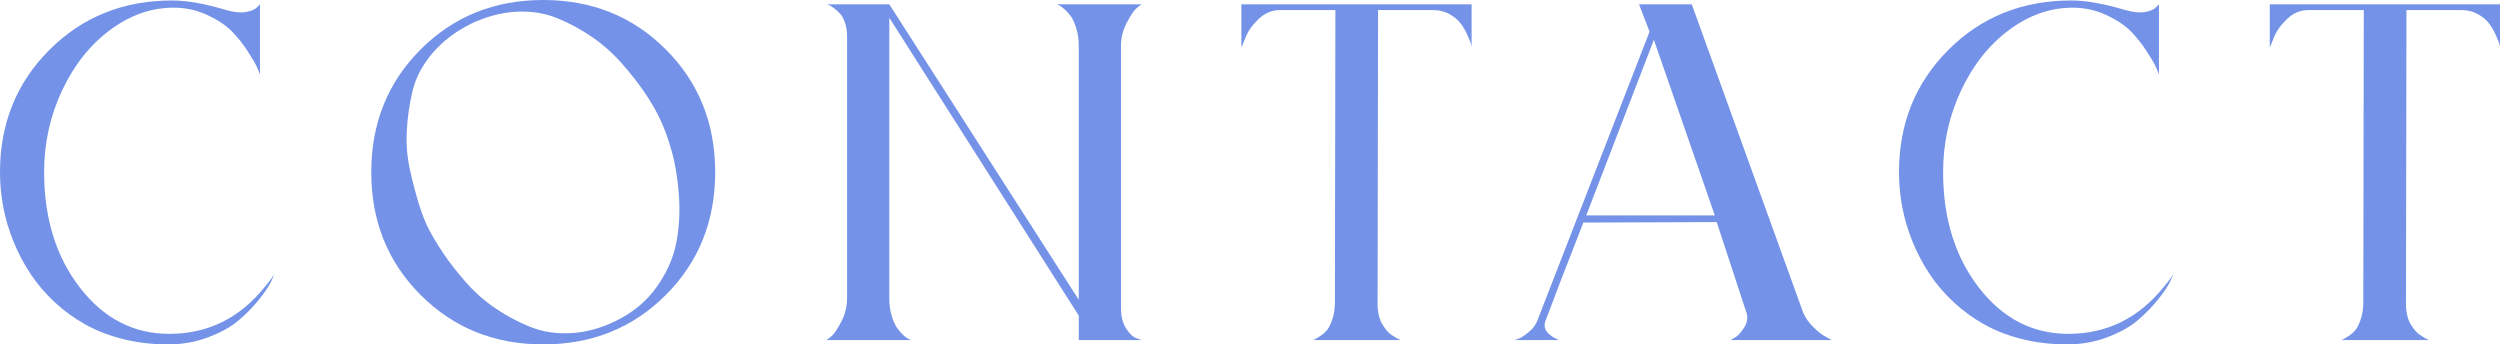
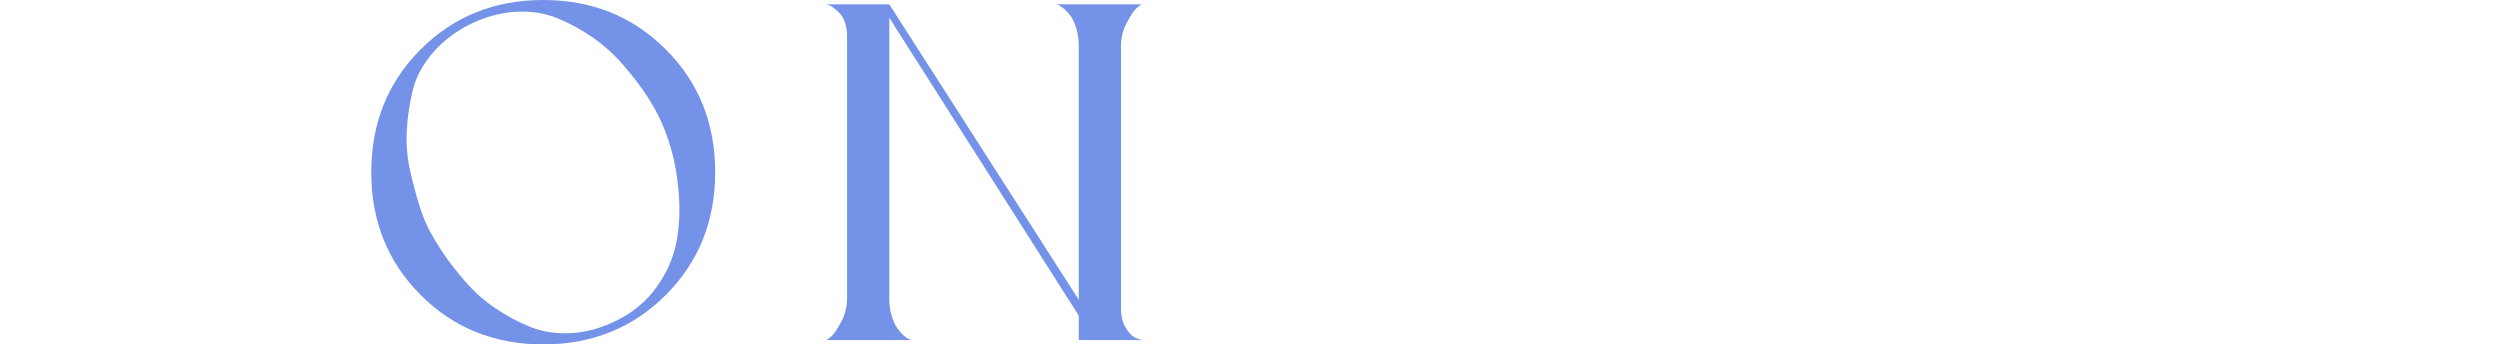
<svg xmlns="http://www.w3.org/2000/svg" id="_レイヤー_1" data-name="レイヤー 1" viewBox="0 0 625.781 86.208">
  <defs>
    <style>
      .cls-1 {
        fill: #7493e8;
      }
    </style>
  </defs>
-   <path class="cls-1" d="M42.383,83.566c9.684,0,17.689-3.963,24.013-11.887,1.52-1.841,2.281-2.921,2.281-3.242,0,.24-.282.942-.841,2.102-.561,1.161-1.561,2.642-3.001,4.442s-3.122,3.523-5.043,5.163c-1.921,1.642-4.463,3.062-7.624,4.262-3.163,1.201-6.543,1.802-10.146,1.802-3.923,0-7.645-.441-11.166-1.321-3.523-.88-6.684-2.101-9.485-3.662-2.803-1.561-5.363-3.422-7.684-5.583-2.322-2.161-4.322-4.502-6.003-7.023-1.681-2.521-3.103-5.202-4.262-8.045-1.161-2.84-2.022-5.722-2.582-8.645-.561-2.921-.84-5.862-.84-8.825,0-12.166,4.122-22.372,12.367-30.617C20.61,4.244,30.857.12,43.104.12c3.681,0,8.204.801,13.567,2.401,2,.561,3.642.72,4.923.48,1.279-.24,2.161-.6,2.642-1.081l.84-.84v17.53c-.162-.4-.401-.979-.721-1.741-.321-.76-1.101-2.101-2.341-4.022-1.242-1.921-2.602-3.621-4.082-5.103-1.482-1.48-3.523-2.821-6.124-4.022-2.602-1.201-5.384-1.801-8.344-1.801-5.604,0-10.907,1.861-15.909,5.583-5.003,3.722-9.005,8.765-12.007,15.128-3.001,6.364-4.502,13.188-4.502,20.471,0,11.526,2.981,21.152,8.945,28.875,5.962,7.726,13.426,11.587,22.392,11.587Z" />
  <path class="cls-1" d="M135.975,0c12.206,0,22.432,4.124,30.677,12.367,8.243,8.245,12.367,18.49,12.367,30.737s-4.124,22.494-12.367,30.737c-8.245,8.245-18.471,12.367-30.677,12.367-12.207,0-22.434-4.122-30.677-12.367-8.245-8.243-12.367-18.49-12.367-30.737s4.122-22.492,12.367-30.737C113.541,4.124,123.768,0,135.975,0ZM154.165,80.324c4.242-2.08,7.624-4.881,10.146-8.404,2.521-3.521,4.161-7.163,4.923-10.926.76-3.762,1-7.724.72-11.887-.281-4.161-.882-7.904-1.801-11.226-.921-3.321-2.022-6.262-3.302-8.825-.96-1.921-2.161-3.942-3.602-6.063-1.441-2.12-3.263-4.442-5.463-6.964-2.203-2.521-4.683-4.743-7.444-6.664-2.761-1.921-5.703-3.521-8.825-4.803-3.122-1.279-6.564-1.82-10.326-1.621-3.763.201-7.564,1.221-11.406,3.062-3.842,1.921-7.024,4.364-9.545,7.324-2.521,2.962-4.184,6.124-4.983,9.485-.801,3.362-1.281,6.744-1.441,10.146-.161,3.403.139,6.744.901,10.025.76,3.284,1.5,6.063,2.221,8.344.72,2.281,1.48,4.224,2.281,5.823,1.039,2.002,2.3,4.104,3.782,6.304,1.48,2.202,3.321,4.562,5.523,7.084,2.201,2.521,4.683,4.724,7.444,6.604,2.761,1.882,5.683,3.442,8.765,4.683,3.081,1.242,6.483,1.762,10.206,1.561,3.722-.198,7.463-1.219,11.226-3.062Z" />
  <path class="cls-1" d="M280.593,77.083c0,2.082.42,3.781,1.261,5.103.841,1.32,1.7,2.143,2.582,2.461l1.321.48h-15.729v-6.123L222.602,4.442v70.239c0,1.602.199,3.062.6,4.382.399,1.321.859,2.342,1.381,3.062.52.721,1.039,1.321,1.561,1.802.52.479.979.801,1.38.96l.601.24h-21.251c.399-.24.879-.619,1.44-1.141.559-.52,1.321-1.681,2.281-3.481.96-1.802,1.441-3.782,1.441-5.943V9.125c0-1.279-.18-2.44-.541-3.482-.36-1.039-.801-1.82-1.32-2.341-.522-.52-1.021-.96-1.501-1.321-.48-.36-.921-.619-1.321-.78l-.48-.12h15.729l47.426,73.96V11.526c0-1.6-.201-3.062-.601-4.382-.401-1.321-.861-2.341-1.38-3.062-.522-.721-1.062-1.321-1.621-1.801-.561-.48-1.002-.799-1.321-.96l-.6-.24h21.251c-.401.24-.882.621-1.441,1.141-.561.521-1.321,1.681-2.281,3.482-.96,1.801-1.441,3.782-1.441,5.943v65.436Z" />
-   <path class="cls-1" d="M310.73,1.081h57.632v10.806c0-.24-.061-.559-.182-.96-.119-.4-.42-1.141-.9-2.222-.479-1.081-1.041-2.041-1.68-2.881-.643-.84-1.561-1.6-2.762-2.281-1.201-.679-2.562-1.021-4.082-1.021h-13.809c-.08,39.303-.119,63.835-.119,73.6,0,.961.1,1.882.301,2.762.197.882.479,1.621.84,2.221.359.601.738,1.141,1.141,1.621.398.48.82.861,1.26,1.141.439.281.82.521,1.141.721.32.2.602.341.842.42l.359.12h-22.213c.16,0,.361-.06.602-.18s.699-.4,1.381-.841c.68-.439,1.26-.961,1.74-1.561.48-.601.92-1.52,1.32-2.762.4-1.24.602-2.66.602-4.263l.119-73h-13.928c-2.002,0-3.803.78-5.402,2.341-1.603,1.561-2.683,3.142-3.242,4.743l-.96,2.281V1.081Z" />
-   <path class="cls-1" d="M433.196,85.126c.319-.159.76-.42,1.321-.78.559-.36,1.219-1.1,1.98-2.222.76-1.12,1.021-2.281.78-3.481l-7.563-23.053-33.379.12c-4.483,11.447-7.645,19.651-9.484,24.613-.721,1.921.399,3.523,3.361,4.803h-11.166c.321-.079.741-.22,1.261-.42.521-.199,1.32-.739,2.401-1.621,1.08-.88,1.819-1.921,2.221-3.122l27.976-72.039-2.642-6.844h13.207l27.855,77.082c.56,1.362,1.46,2.642,2.701,3.842,1.24,1.201,2.301,2.002,3.183,2.401l1.32.721h-25.334ZM397.057,53.91h32.178l-15.248-43.944-16.93,43.944Z" />
-   <path class="cls-1" d="M517.723,83.566c9.685,0,17.689-3.963,24.014-11.887,1.52-1.841,2.281-2.921,2.281-3.242,0,.24-.281.942-.841,2.102-.561,1.161-1.561,2.642-3.002,4.442-1.44,1.801-3.121,3.523-5.042,5.163-1.921,1.642-4.463,3.062-7.624,4.262-3.163,1.201-6.544,1.802-10.146,1.802-3.923,0-7.646-.441-11.167-1.321-3.522-.88-6.684-2.101-9.484-3.662-2.803-1.561-5.364-3.422-7.685-5.583-2.322-2.161-4.322-4.502-6.003-7.023-1.682-2.521-3.104-5.202-4.263-8.045-1.161-2.84-2.022-5.722-2.581-8.645-.562-2.921-.841-5.862-.841-8.825,0-12.166,4.122-22.372,12.367-30.617C495.95,4.244,506.196.12,518.443.12c3.681,0,8.204.801,13.567,2.401,2,.561,3.642.72,4.923.48,1.279-.24,2.161-.6,2.642-1.081l.84-.84v17.53c-.161-.4-.401-.979-.72-1.741-.321-.76-1.102-2.101-2.342-4.022-1.242-1.921-2.602-3.621-4.082-5.103-1.482-1.48-3.523-2.821-6.123-4.022-2.603-1.201-5.385-1.801-8.345-1.801-5.604,0-10.907,1.861-15.909,5.583-5.003,3.722-9.005,8.765-12.006,15.128-3.002,6.364-4.503,13.188-4.503,20.471,0,11.526,2.981,21.152,8.945,28.875,5.962,7.726,13.427,11.587,22.392,11.587Z" />
-   <path class="cls-1" d="M568.149,1.081h57.632v10.806c0-.24-.061-.559-.181-.96-.119-.4-.42-1.141-.9-2.222-.479-1.081-1.041-2.041-1.681-2.881-.642-.84-1.561-1.6-2.762-2.281-1.2-.679-2.562-1.021-4.082-1.021h-13.808c-.08,39.303-.12,63.835-.12,73.6,0,.961.1,1.882.301,2.762.198.882.479,1.621.84,2.221.36.601.739,1.141,1.141,1.621.399.48.82.861,1.261,1.141.439.281.82.521,1.141.721.319.2.601.341.841.42l.36.12h-22.213c.16,0,.36-.06.601-.18s.7-.4,1.381-.841c.68-.439,1.261-.961,1.741-1.561.48-.601.919-1.52,1.32-2.762.399-1.24.601-2.66.601-4.263l.12-73h-13.928c-2.002,0-3.803.78-5.403,2.341-1.602,1.561-2.683,3.142-3.241,4.743l-.961,2.281V1.081Z" />
</svg>